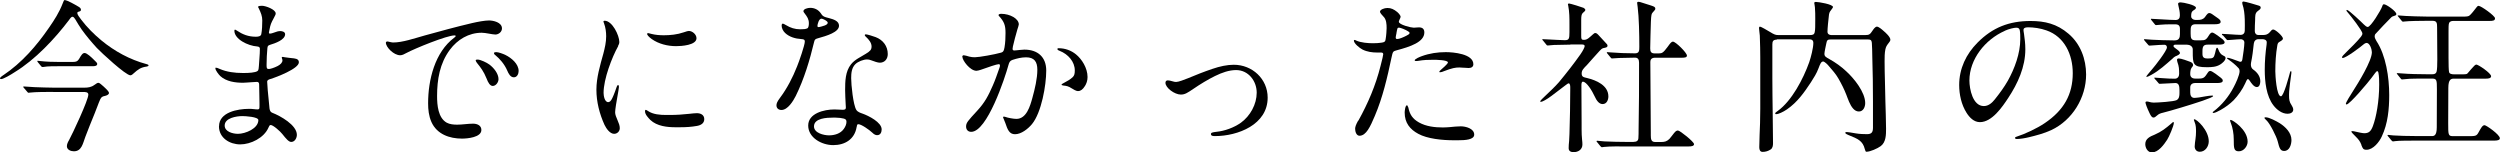
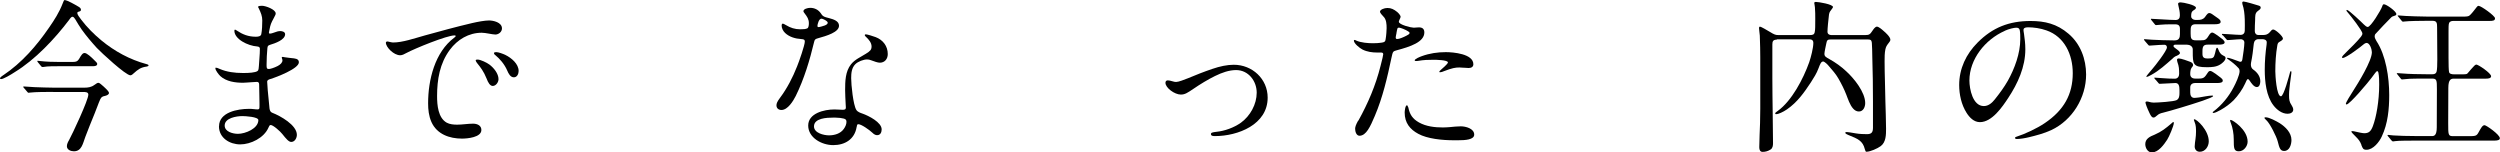
<svg xmlns="http://www.w3.org/2000/svg" id="_レイヤー_2" viewBox="0 0 376.42 22.96">
  <g id="_レイヤー_1-2">
    <path d="M.5,11.32c2.77-1.85,5-4.42,6.87-7.14.8-1.15,1.55-2.32,2.05-3.62.15-.4.22-.55.3-.55.38,0,1.55.67,2.02.95.22.12.45.27.45.5,0,.17-.1.25-.35.3-.2.05-.2.15-.2.2,0,.22.27.6.6,1.02.88,1.15,1.9,2.17,3.02,3.1,2,1.65,4.3,2.9,6.79,3.57.1.03.32.08.32.2,0,.1-.17.15-.27.17-.9.12-1.3.42-1.97,1.02-.12.12-.32.3-.5.3-.7,0-4.42-3.45-5.05-4.12-.82-.9-1.6-1.82-2.3-2.8-.35-.5-.65-1.02-.95-1.52-.08-.12-.25-.38-.4-.38-.17,0-.3.15-.52.47-2.17,2.87-5.12,6-8.19,7.87-.6.4-1.72,1.05-2.05,1.05-.05,0-.17-.03-.17-.1s0-.15.5-.5ZM7.99,13.84c-1.02,0-2.57,0-3.47.1-.12.03-.17.03-.22.03-.08,0-.1-.03-.2-.15l-.5-.58c-.07-.08-.1-.1-.1-.17,0-.05.05-.05.1-.05.28,0,1.05.08,1.57.1.97.03,1.95.08,2.95.08h4.6c.53,0,1.05-.08,1.47-.4.37-.28.5-.33.65-.33.12,0,.42.25.72.52.58.53.85.83.85,1,0,.27-.38.4-.6.45-.4.08-.55.17-.72.52-.32.7-.55,1.45-.85,2.15-.47,1.17-.97,2.35-1.4,3.52-.37,1-.55,2.15-1.72,2.15-.45,0-1.05-.22-1.05-.77,0-.32.17-.65.33-.92.52-.95,2.9-6.02,2.9-6.84,0-.4-.45-.4-.77-.4h-4.52ZM11.04,9.32c.35,0,.62-.05.85-.42.35-.62.55-.92.85-.92.35,0,1.05.67,1.35.97.38.37.55.52.55.67,0,.3-.35.35-.65.35h-4.82c-.75,0-2-.02-2.7.12h-.08c-.08,0-.15-.05-.22-.15l-.47-.57c-.05-.05-.08-.12-.08-.17s.03-.05.05-.05l.28.03c1,.12,2.05.15,3.15.15h1.95Z" />
    <path d="M32.98,19.01c0-2.12,2.82-2.62,4.5-2.62.22,0,.42,0,.85.05.15.03.32.03.47.03.27,0,.27-.15.27-.52v-.4c0-.95-.05-2.2-.05-2.82,0-.25-.1-.4-.33-.4s-.47.02-.82.05c-.5.03-1.02.08-1.27.08-1.17,0-2.52-.17-3.45-1.02-.22-.22-.72-.85-.72-1.15,0-.05,0-.1.08-.1.12,0,.27.05.6.2,1.05.45,2.25.6,3.4.6h.3c.62,0,1.65-.05,1.97-.3.17-.12.17-.28.25-1.47.05-.62.05-.83.08-1.17l.02-.7c0-.15-.05-.32-.37-.35-1.47-.1-3.47-1.12-3.47-2.37,0-.05.03-.17.1-.17s.2.1.28.15c.85.57,1.72.92,2.85.92.27,0,.75-.03.82-.38.12-.57.15-1.47.15-2.07,0-.65-.2-1.15-.55-1.87-.03-.03-.08-.12-.08-.17,0-.17.45-.17.6-.17.52,0,2.05.55,2.05,1.15,0,.12-.02.23-.27.67-.42.77-.52,1-.67,1.8-.05.25-.08.35-.08.45s.08.12.17.12.23-.03.38-.08c.67-.25.9-.3,1.17-.3.3,0,.72.12.72.47,0,.85-1.5,1.37-2.27,1.6-.3.1-.37.17-.4.52-.07.8-.12,1.6-.12,2.4v.2c0,.37.03.52.35.52.2,0,.77-.17,1.32-.45.42-.22.72-.52.72-.85,0-.08-.03-.15-.05-.23-.03-.07-.05-.15-.05-.22s.07-.07.12-.07.12,0,.33.05c.32.07.9.1,1.4.17.52.07.72.25.72.6,0,.95-3.42,2.25-4.27,2.5-.25.08-.5.15-.5.42,0,.35.15,2.15.25,2.97.05.47.05.67.1,1.05.05.33.15.55.42.65,1.22.47,3.7,1.85,3.7,3.32,0,.47-.3,1.07-.85,1.07-.37,0-.75-.45-1.35-1.2-.27-.35-1.35-1.35-1.75-1.35-.17,0-.25.22-.33.4-.67,1.55-2.67,2.52-4.25,2.52s-3.2-.97-3.2-2.72ZM38.9,18.08c0-.5-2-.6-2.4-.6-.9,0-2.67.28-2.67,1.42,0,.95,1.25,1.25,2,1.25,1.12,0,3.07-.8,3.07-2.07Z" />
    <path d="M58.28,6.24c.12,0,.28.05.42.08.12.03.38.08.47.08,1.45,0,3.2-.62,4.82-1.07,2.25-.62,4.6-1.27,7.07-1.85.85-.2,1.95-.4,2.57-.4s1.95.27,1.95,1.2c0,.52-.5.92-1,.92-.22,0-.65-.08-1.05-.15-.28-.05-.72-.12-1-.12-1.95,0-3.65,1.02-4.8,2.57-1.52,2.05-1.92,4.47-1.92,6.97,0,1.35.15,3.27,1.45,4,.45.25,1.05.3,1.57.3.8,0,1.6-.15,2.4-.15.6,0,1.25.25,1.25.95,0,1.12-2.12,1.3-2.92,1.3-1.87,0-3.77-.65-4.6-2.5-.4-.9-.5-1.87-.5-2.82,0-3.5,1-7.69,3.95-9.89.1-.07.2-.15.2-.25,0-.05-.08-.08-.17-.08-1.15,0-5.95,1.95-7.29,2.67-.28.15-.57.32-.9.32-.95,0-2.15-1.2-2.15-1.9,0-.12.12-.17.17-.17ZM73.69,9.72c.67.5,1.37,1.37,1.37,2.2,0,.45-.38,1.02-.87,1.02-.4,0-.7-.5-.92-1.1-.45-1.12-.92-1.7-1.4-2.3-.17-.2-.25-.4-.25-.45,0-.12.2-.12.3-.12.42,0,1.37.45,1.77.75ZM76.09,8.27c.92.45,2,1.35,2,2.42,0,.42-.22.95-.72.95-.52,0-.8-.55-1-1.02-.4-.95-1.15-1.8-1.77-2.3-.1-.07-.22-.17-.22-.32s.25-.15.35-.15c.32,0,.95.23,1.37.42Z" />
-     <path d="M93.08,6.94c-.95,1.7-2.2,4.97-2.2,7.04,0,.42.15,1.4.7,1.4.23,0,.42-.2.62-.62.3-.62.55-1.4.65-1.67.05-.12.1-.28.22-.28s.12.2.12.3c0,.12-.12.85-.2,1.27-.15.77-.37,2.15-.37,2.52,0,.35.15.72.4,1.3.15.33.3.72.3,1.1,0,.47-.38.85-.85.85-.62,0-1.17-.77-1.45-1.35-.75-1.65-1.22-3.47-1.22-5.29s.55-3.65,1.05-5.45c.22-.85.42-1.7.42-2.6,0-.6-.08-1.32-.33-1.97-.03-.08-.08-.2-.08-.25,0-.08.1-.12.17-.12,1.17,0,2.22,2.22,2.22,3.2,0,.22-.08.42-.2.62ZM100.75,17.31c1.25,0,2-.07,3-.17.4-.05.97-.1,1.17-.1.6,0,1.12.27,1.12.9s-.52.92-1.1,1.02c-.85.15-1.62.2-2.6.2h-.65c-1.2,0-2.77-.15-3.77-1.1-.32-.33-.8-.82-.8-1.3,0-.08,0-.22.12-.22.07,0,.22.1.32.17.77.52,1.8.6,2.75.6h.42ZM104.87,5.75c0,1.07-2.3,1.2-3.07,1.2-1.27,0-2.62-.33-3.67-1.07-.42-.3-.7-.62-.7-.77,0-.1.1-.12.2-.12.05,0,.12.02.47.12.58.15,1.25.2,1.85.2.95,0,2.02-.1,3.02-.45.42-.15.62-.2.75-.2.53,0,1.15.52,1.15,1.1Z" />
    <path d="M121.56,4.27c.18-.1.23-.45.23-.77,0-.62-.25-.97-.65-1.5-.08-.1-.17-.22-.17-.32,0-.33.65-.5,1.02-.5.62,0,1.2.25,1.6.82.12.17.17.27.3.38.25.2.6.25,1.02.37.55.15,1.42.4,1.42,1.12,0,.97-1.82,1.52-3.2,1.9-.35.1-.47.17-.55.55-.65,2.72-1.5,5.57-2.77,8.14-.38.75-1.2,2.1-2.15,2.1-.42,0-.75-.25-.75-.7,0-.27.1-.55.55-1.15,1.05-1.4,1.9-3.05,2.55-4.7.3-.72,1.17-3.22,1.17-3.75,0-.27-.1-.35-.55-.38-.87-.05-1.8-.32-2.42-.92-.3-.28-.52-.72-.52-1.1,0-.12.02-.3.17-.3.08,0,.17.03.5.23.65.4,1.35.62,2.1.62.47,0,.9-.02,1.1-.15ZM128.98,19.13c-.3,1.85-1.77,2.72-3.52,2.72s-3.77-1.12-3.77-2.95,2.37-2.42,3.95-2.42c.45,0,.92.05,1.22.05.35,0,.5-.05.5-.35,0-.1-.03-.35-.03-.52-.03-.8-.08-1.35-.08-2.1,0-1.32.03-2.8.88-3.87.6-.75,1.42-1.07,2.25-1.6.65-.4.85-.6.85-1.1,0-.55-.42-1.05-.82-1.42-.08-.08-.2-.17-.2-.28s.1-.12.17-.12c.2,0,1.1.28,1.47.42,1.1.42,1.82,1.35,1.82,2.55,0,.75-.47,1.3-1.2,1.3-.32,0-.85-.2-1.32-.37-.2-.08-.37-.12-.6-.12-.53,0-1.35.3-1.77.72-.55.55-.62,1.35-.62,2.1,0,1,.3,4,.77,4.77.2.32.6.45.95.57.9.32,2.87,1.3,2.87,2.37,0,.42-.18.87-.67.87-.2,0-.42-.05-.77-.4-.42-.4-1.62-1.25-2.07-1.25-.17,0-.2.1-.25.42ZM125.41,17.71c-.88,0-2.85.07-2.85,1.32,0,1,1.47,1.35,2.27,1.35s1.72-.25,2.22-.97c.22-.3.4-.7.4-1.05,0-.28-.08-.4-.38-.5-.27-.08-.8-.15-1.27-.15h-.4ZM123.66,4c.4-.1.72-.22.85-.35.1-.1.12-.15.12-.22,0-.05-.03-.12-.1-.2-.22-.2-.67-.42-.85-.42-.4,0-.6.9-.6,1.07,0,.15.05.2.15.2s.25-.03.42-.08Z" />
-     <path d="M144.89,8.52c0-.12.1-.2.22-.2.15,0,.57.12.82.2.27.08.57.1.87.1.62,0,2.97-.42,3.95-.7.33-.1.4-.27.5-.8.12-.7.15-1.42.15-2.15,0-1.15-.2-1.7-.95-2.52-.05-.05-.1-.1-.1-.17,0-.17.28-.2.4-.2,1.3,0,2.65.72,2.65,1.6,0,.12-.15.55-.22.77-.23.77-.53,1.92-.67,2.55-.03.12-.05.3-.05.37,0,.15.1.23.25.23.2,0,.52-.05.85-.08.25-.03.47-.05.67-.05,2,0,3.3,1.1,3.3,3.15,0,2.22-.72,6.34-2.15,8.07-.6.72-1.62,1.52-2.55,1.52-.85,0-1.12-.67-1.47-1.72-.07-.2-.15-.33-.25-.62-.03-.08-.08-.15-.08-.2,0-.08.05-.12.12-.12.05,0,.15.02.22.05.4.15,1.25.3,1.67.3,1.52,0,2.07-1.95,2.4-3.15.38-1.37.75-2.92.75-4.25,0-1.2-.45-1.87-1.7-1.87-.7,0-1.37.17-2.02.38-.4.12-.52.38-.62.75-.55,2.02-3.22,10.09-5.62,10.09-.5,0-.77-.35-.77-.8,0-.57.27-.85,1.67-2.37,1.17-1.27,1.67-2.25,2.35-3.8.38-.85.65-1.67,1-2.65.05-.12.08-.25.08-.37,0-.1-.05-.2-.17-.2-.3,0-1.6.45-2.72.85-.22.07-.5.15-.65.15-.95,0-2.12-1.55-2.12-2.12ZM163.35,12.96c-.3.5-.65.75-1,.75-.1,0-.3.03-.92-.37-.6-.38-.8-.4-1.37-.47-.18-.03-.23-.08-.23-.12,0-.08.28-.23.42-.3.55-.3.87-.47,1.25-.82.25-.23.33-.5.33-1.02,0-1.32-1-2.45-2.27-2.95-.12-.05-.35-.12-.35-.28,0-.1.1-.12.17-.12,1.02,0,1.92.35,2.62.92.87.7,1.75,2.05,1.75,3.42,0,.55-.17,1-.4,1.37Z" />
    <path d="M182.99,11.42c-1.12.55-2.3,1.27-3.32,1.97-.85.57-1.25.85-1.87.85-.95,0-2.32-1.02-2.32-1.77,0-.22.12-.37.35-.37.17,0,.42.05.82.17.15.05.3.07.45.07.35,0,1.25-.35,1.8-.57,1.07-.45,2.37-.97,3.65-1.4,1.1-.38,2.22-.62,3.22-.62,2.77,0,5.1,2.12,5.1,4.95,0,4.07-4.5,5.79-7.92,5.79-.23,0-.62,0-.62-.3,0-.22.2-.27.87-.35,1.17-.12,2.57-.6,3.65-1.37,1.4-1.02,2.37-2.77,2.37-4.52s-1.25-3.4-3.1-3.4c-1.07,0-2.17.4-3.12.87Z" />
    <path d="M204.52,18.18c1.45-2.62,2.6-5.27,3.35-8.27.25-.97.4-1.6.4-1.75,0-.22-.17-.25-.35-.25h-.55c-.75,0-1.52-.1-2.22-.45-.45-.23-1.3-.92-1.3-1.35,0-.05.05-.1.1-.1.08,0,.17.05.22.08.72.35,1.87.42,2.57.42.42,0,.95-.03,1.22-.08.17-.03.38-.05.5-.15.1-.07.15-.17.17-.37.1-.52.15-1.42.15-1.67,0-.57-.02-1.32-.5-1.77-.18-.17-.5-.55-.5-.7,0-.33.65-.57,1.12-.57.57,0,.97.2,1.47.6.2.17.52.53.52.72,0,.1-.08.25-.15.4-.1.23-.12.28-.12.35,0,.45,1.85.9,2.25.9.17,0,.52-.05.77-.05.55,0,.82.25.82.77,0,1.45-2.17,2.15-4.12,2.67-.28.08-.42.12-.53.22-.15.15-.2.5-.3.92-.62,2.95-1.32,5.97-2.5,8.74-.7,1.65-1.3,2.97-2.3,3-.5,0-.67-.65-.67-1.05,0-.25.1-.6.45-1.22ZM210.27,4.97c-.05.25-.12.55-.12.65,0,.15.05.25.17.25.1,0,.2,0,.38-.05.42-.12,1.02-.4,1.37-.62.15-.1.17-.17.17-.25,0-.05-.03-.1-.2-.22-.4-.27-1.2-.57-1.4-.57-.25,0-.25.12-.38.82ZM212.04,16.14c.22,1.12.65,1.75,1.62,2.3,1.07.6,2.37.75,3.6.75.35,0,.7-.03,1.02-.05.55-.05,1.12-.12,1.67-.12.72,0,2.02.32,2.02,1.25,0,.77-1.35.85-2.45.85h-.6c-1.77,0-4-.22-5.37-.97-1.25-.67-2.05-1.65-2.05-3.2,0-.22.08-1.1.35-1.1.05,0,.15.17.17.3ZM212.99,9.12c0-.25.82-.57,1.1-.67,1.15-.42,2.37-.6,3.6-.6,1.1,0,4.15.25,4.15,1.82,0,.42-.33.57-.72.57-.15,0-.32-.03-.47-.03-.32,0-.7-.05-.92-.05-.6,0-1.07.08-2.35.57-.17.08-.37.15-.55.15-.05,0-.12,0-.12-.08,0-.05.12-.17.2-.25.23-.22,1.1-.92,1.1-1.15,0-.38-1.85-.4-2.15-.4-.82,0-1.5.02-2.37.17-.15.02-.17.02-.25.02s-.22,0-.22-.1Z" />
-     <path d="M236.45,6.72c-.57,0-1.67.03-2.47.05-.52.03-.92.08-.95.08-.1,0-.12-.02-.22-.15l-.47-.58c-.1-.1-.12-.12-.12-.17s.07-.05.1-.05l1.07.05c.55.03,1.87.1,2.22.1.62,0,.7-.2.7-1.2v-1.2c0-.95,0-1.82-.18-2.77-.02-.12-.05-.17-.05-.25s.08-.1.2-.1c.15,0,2,.57,2.15.65.12.08.27.17.27.32,0,.12-.12.23-.4.47-.17.18-.22.47-.22,1v2.45c0,.47.05.58.4.58.25,0,.42-.05.7-.25.17-.12.38-.33.67-.58.15-.12.22-.2.35-.2.17,0,.32.12.55.38l.97,1.05c.2.2.32.32.32.47,0,.27-.25.3-.62.37-.2.05-.38.2-.57.42-.65.7-1.25,1.4-1.9,2.12-.52.53-.8.8-.8,1.27,0,.52.25.57.82.7,1.37.33,3.2,1.1,3.2,2.77,0,.52-.25,1.15-.87,1.15-.52,0-.9-.5-1.2-1.17-.37-.82-1.22-2.2-1.77-2.2-.22,0-.22.35-.22.65,0,1.85.03,3.67.03,5.52v1.07c0,.53.02.97.07,1.5.03.22.05.5.05.72,0,.75-.62,1.15-1.32,1.15-.42,0-.75-.15-.75-.6,0-.28.02-.7.07-1.1.03-.37.05-.75.05-1.02.07-2.47.12-4.47.12-6.94,0-.25,0-.7-.25-.7-.08,0-.25.12-.55.35l-2,1.52c-.72.55-1.42.92-1.62.92-.08,0-.1-.02-.1-.1s.45-.52.7-.75c.67-.65,1.47-1.37,2.12-2.12,1.12-1.35,2.22-2.75,3.22-4.17.42-.6.65-1.1.65-1.25,0-.22-.22-.25-.4-.25h-1.75ZM245.97,21.36c.38,0,.7-.12.72-.55.03-.4.03-.87.03-1.32.07-3.35.07-6.69.07-10.04,0-.47-.15-.77-.6-.77-.37,0-1.72.03-2.4.05-.52.02-.97.07-1.07.07s-.12-.02-.22-.15l-.47-.57c-.08-.1-.1-.15-.1-.18,0-.05.05-.05.07-.05.12,0,.25.03.38.03,1.2.1,2.55.15,3.8.15.65,0,.65-.42.65-1.02,0-1.77-.05-4.4-.25-5.95-.05-.3-.08-.57-.08-.62,0-.12.08-.17.2-.17s.33.05.45.1l1.42.45c.53.17.67.25.67.5,0,.2-.35.45-.5.7-.15.27-.15,1.02-.17,1.3-.02,1.32-.1,2.65-.1,3.95,0,.5.12.77.67.77h.62c.5,0,.67-.1,1.32-.97.4-.55.57-.8.82-.8.4,0,2.1,1.67,2.1,2.1,0,.3-.4.32-.77.32h-4.02c-.52,0-.72.25-.72.62,0,.22.07,9.57.07,10.69v.38c0,.55.05,1,.65,1h.92c.52,0,.82-.08,1.22-.45.2-.2.42-.55.7-.88.25-.3.38-.4.6-.4.3,0,2.42,1.7,2.42,2.05,0,.3-.42.35-.82.35h-9.39c-1,0-2.42-.03-3.3.07l-.38.05s-.1-.03-.22-.17l-.47-.58c-.08-.07-.1-.12-.1-.15,0-.05.05-.08.08-.08.1,0,.75.08,1.1.1,1.15.05,2.3.08,3.42.08h.97Z" />
    <path d="M267.53,5.97c-.55,0-.67.25-.67.72v5.1c0,1.7.03,3.47.05,5.17.02,1.65.05,3.6.05,4.62,0,.33-.05.72-.35.92-.38.25-.77.37-1.22.37-.37,0-.5-.3-.5-.7,0-.37.02-1.25.05-1.9.05-1.05.1-2.3.1-3.9v-7.69c0-.72-.02-2.2-.07-3.32-.03-.47-.12-.87-.12-1.15,0-.1.05-.2.15-.2.15,0,1.12.57,1.45.77.72.45.92.5,1.32.5h4.75c.42,0,.65-.07.72-.45.08-.33.08-.95.08-1.97,0-.52,0-1.2-.05-1.75-.02-.3-.1-.57-.1-.65,0-.12.08-.17.25-.17.38,0,2.57.35,2.57.77,0,.07-.1.2-.15.27-.2.27-.4.47-.45.85-.1.8-.23,2.12-.23,2.6,0,.35.28.5.58.5h5.12c.58,0,.72-.12,1.05-.62.15-.22.42-.65.7-.65.25,0,.75.42,1,.65.3.25,1.02.9,1.02,1.32,0,.15-.1.3-.2.42-.35.45-.45.6-.55,1.02-.12.57-.12,1.2-.12,1.82,0,2,.1,4.02.12,6.02.03,1.37.1,2.75.1,4.12,0,.9,0,2.02-.8,2.62-.5.37-1.6.85-2.15.85-.12,0-.17-.1-.25-.4-.3-1.22-1.02-1.55-2.47-2.12-.12-.05-.47-.2-.47-.33,0-.1.12-.12.22-.12.18,0,.77.1,1.35.2.57.1,1.22.12,1.7.12.7,0,.9-.3.9-.97v-3.92c0-2.22-.03-4.47-.1-6.67-.02-.75-.02-1.77-.07-2.2-.05-.4-.17-.5-.67-.5h-5.5c-.52,0-.6.12-.7.67l-.15.72c-.07.33-.12.65-.12.77,0,.38.2.5.75.8.9.5,1.82,1.15,2.57,1.87,1.15,1.05,2.82,3.12,2.82,4.75,0,.57-.28,1.27-.95,1.27-.35,0-.62-.17-.85-.42-.52-.55-.82-1.55-1.05-2.12-.33-.85-.75-1.67-1.2-2.45-.42-.72-.87-1.2-1.4-1.82-.17-.23-.67-.72-.88-.72-.32,0-.47.42-.7,1.02-.27.75-.72,1.45-1.15,2.12-1.02,1.55-2.05,3-3.6,4.07-.57.4-1.32.72-1.57.72-.08,0-.2.02-.2-.1s.12-.2.4-.4c2.1-1.52,3.82-4.8,4.72-7.32.25-.72.62-2.15.62-2.9,0-.42-.25-.55-.62-.55h-4.87Z" />
    <path d="M304.67,4.5c0,.17.03.25.08.6.1.75.2,1.42.2,2.32,0,2.65-1.12,5.12-2.57,7.32-.9,1.37-2.45,3.65-4.27,3.65-.9,0-1.57-.7-2.02-1.42-.77-1.22-1.1-2.75-1.1-4.17,0-2.47,1.05-4.67,2.77-6.39,2.25-2.27,4.75-3.25,7.97-3.25,2.15,0,3.97.42,5.72,1.92,1.8,1.52,2.65,3.82,2.65,6.14,0,3.47-2.05,6.87-5.25,8.37-1.07.5-2.32.82-3.35,1.07-.6.15-1.37.27-1.85.27-.1,0-.25-.02-.25-.17,0-.1.12-.15.2-.17,1.32-.42,3.12-1.27,4.27-2.05,2.9-1.95,4.22-4.35,4.22-7.52,0-2.82-1.25-5.5-3.95-6.44-.92-.33-1.95-.47-2.8-.47-.5,0-.67.17-.67.4ZM301.85,4.65c-2.95,1.3-5.32,4.27-5.32,7.47,0,1.27.5,3.85,2.17,3.85.72,0,1.25-.5,1.65-1,.72-.9,1.42-1.85,1.97-2.82,1.02-1.82,1.87-4.12,1.87-6.25,0-.47,0-1-.08-1.35-.05-.27-.22-.38-.52-.38-.32,0-1.1.17-1.75.47Z" />
    <path d="M322.91,6.12s-.1-.12-.1-.17.05-.05.1-.05l1.1.08c1.07.05,2.17.1,3.25.1h.17c.67,0,.8-.4.8-.95v-.77c0-.5-.2-.7-.75-.7h-.67c-1.17,0-2.05.12-2.17.12-.1,0-.12-.02-.22-.15l-.47-.58c-.08-.1-.1-.15-.1-.17,0-.05.05-.05.08-.05.42,0,1.02.08,1.82.1.62.03,1.22.08,1.82.08.5,0,.65-.3.65-.7,0-.52-.1-.95-.22-1.45-.02-.1-.05-.2-.05-.25,0-.25.22-.25.42-.25.35,0,2.27.4,2.27.8,0,.2-.25.33-.37.4-.35.22-.35.55-.35.92,0,.3.32.52.62.52h.38c.4,0,.77-.05,1.07-.42.35-.5.47-.62.67-.62s.45.17,1.1.65c.37.25.6.42.6.67,0,.32-.45.37-.85.37h-2.92c-.7,0-.75.4-.75,1v.42c0,.67.08,1,.75,1h.8c.67,0,.8-.07,1.32-.92.08-.12.23-.25.38-.25.28,0,1.32.82,1.57,1.02.15.12.3.32.3.45,0,.3-.45.35-.85.35h-1.67c-.57,0-.82.17-.82.95v.47c0,.58.33.67.82.67.8,0,.9-.1,1.07-.77.08-.3.17-.85.3-.85.08,0,.15.08.22.3.12.35.35.7.67.85.17.08.4.17.4.38,0,.4-.52.82-.82,1-.6.37-1.3.4-1.97.4-2.15,0-2.15-.45-2.15-2.42v-.27c0-.45-.45-.7-.85-.7h-1.8c-.12,0-.25.05-.25.2,0,.08.03.15.17.25.15.1.3.22.53.4.15.12.27.27.27.4,0,.2-.3.35-.72.52-.15.08-.27.2-.4.33-1,.87-2,1.8-3.2,2.45-.42.22-.57.3-.67.3-.05,0-.07-.02-.07-.07,0-.08.6-.75.9-1.12.4-.45,2.2-2.75,2.2-3.25,0-.3-.2-.4-.4-.4-.25,0-1.27.05-1.5.08l-.72.05c-.1,0-.12-.02-.23-.15l-.5-.58ZM327.31,18.51c0,.42-.72,2.1-1,2.52-.47.72-1.32,1.92-2.3,1.92-.65,0-1-.7-1-1.25,0-.82.72-1.15,1.4-1.42,1.05-.45,1.72-1,2.45-1.62.28-.25.3-.28.38-.28.05,0,.08.08.08.12ZM324.53,11.99c-.07-.1-.17-.22-.17-.25,0-.05.05-.05.08-.05l1.17.08c.6.05,1.25.08,1.85.08.42,0,.65-.33.65-.72,0-.72-.02-1.12-.25-1.75-.05-.15-.07-.28-.07-.38,0-.17.15-.2.27-.2.35,0,1.4.38,1.75.52.2.08.4.23.4.47,0,.15-.12.28-.23.42-.17.25-.2.62-.2.95,0,.45.3.67.75.67h.6c.72,0,.85-.22,1.3-.9.1-.15.2-.25.38-.25.27,0,1.32.82,1.57,1.02.15.12.3.25.3.45,0,.3-.45.35-.85.35h-3.3c-.45,0-.75.23-.75.67v.77c0,.4.15.8.62.8.25,0,.47-.05.72-.07.52-.08,1.47-.28,1.95-.28.08,0,.15,0,.15.08,0,.12-.65.38-1.57.7-1.82.62-4.77,1.5-5.97,1.8-.35.08-.62.17-.87.4s-.4.33-.55.33c-.27,0-.42-.28-.6-.65-.4-.82-.62-1.47-.62-1.62,0-.1.1-.15.2-.15.12,0,.23.02.38.07.2.05.4.1.65.1.57,0,3.07-.15,3.47-.38.38-.22.42-.65.42-1.05v-.45c0-.62-.1-1.07-.62-1.07-.22,0-2.05.12-2.37.12-.08,0-.15-.07-.22-.17l-.4-.47ZM330.4,17.96c.38,0,2.17,1.65,2.17,3.32,0,.77-.53,1.57-1.35,1.57-.47,0-.77-.33-.77-.8,0-.37.08-.75.12-1.12.05-.35.08-.72.08-1.07,0-.47,0-1-.2-1.45-.12-.3-.12-.35-.12-.4,0-.03.02-.05.07-.05ZM334.65,5.32c-.08-.08-.1-.1-.1-.17,0-.05.08-.05.1-.05.15,0,.67.05,1.22.07.5.03,1,.08,1.5.08.42,0,.62-.3.62-.62,0-.55.03-1.12,0-1.7-.03-.8-.1-1.57-.35-2.3-.03-.1-.03-.15-.03-.2,0-.12.05-.2.2-.2.25,0,1.95.5,2.3.62.15.05.28.12.28.3,0,.2-.18.33-.42.5-.47.32-.4.82-.42,1.37-.03.55-.05,1.1-.05,1.67,0,.33.2.58.55.58h.75c.35,0,.67-.1.92-.38.25-.3.38-.45.55-.45.35,0,1.47,1.02,1.47,1.37,0,.17-.22.32-.45.45-.3.15-.35.3-.4.6-.22,1.22-.3,2.62-.3,3.87,0,.55.17,3.77.85,3.77.42,0,1.22-3.07,1.35-3.55.03-.1.05-.23.15-.23.07,0,.1.1.07.28l-.2,1.5c-.05.55-.15,1.12-.15,1.67v.22c0,.55.03.95.38,1.45.12.2.25.42.25.67,0,.45-.47.62-.85.62-.85,0-1.62-.6-2.12-1.25-1.1-1.4-1.32-3.62-1.32-5.37,0-1.27.1-2.55.28-3.82,0-.1.02-.2.02-.32,0-.35-.35-.47-.65-.47h-.6c-.4,0-.65.27-.7.67-.1.97-.22,1.95-.42,2.9l-.02.25c0,.3.1.58.35.75.6.42,1.07,1.02,1.07,1.77,0,.32-.1.87-.52.87-.45,0-.85-.62-1.05-.92-.35-.53-.42-.25-.72.4-.38.85-1.07,1.82-1.72,2.5-.58.57-1.22,1.05-1.97,1.47-.4.22-.85.45-1.07.45-.08,0-.12-.02-.12-.08s.05-.1.15-.17c1.2-.92,2.27-2.2,3-3.62.3-.55.9-1.82.9-2.42,0-.15-.03-.32-.15-.45-.45-.5-1.02-.95-1.45-1.25-.17-.12-.3-.2-.3-.25s.05-.07.12-.07c.17,0,1.12.32,1.55.5.35.15.57.2.65-.27.1-.62.3-1.95.3-2.52,0-.37-.33-.5-.52-.5-.35,0-.82.05-1.27.08-.27.02-.6.05-.72.05-.1,0-.12-.03-.22-.15l-.5-.57ZM335.9,18.06c.25,0,2.52,1.45,2.52,3.27,0,.67-.57,1.45-1.32,1.45s-.77-.45-.77-1.8c0-.82-.15-1.75-.45-2.5-.05-.12-.1-.25-.1-.33s.07-.1.12-.1ZM341.12,17.66c.58,0,1.65.6,2.15.9.85.55,1.75,1.42,1.75,2.52,0,.65-.27,1.65-1.1,1.65-.6,0-.72-.47-.97-1.45-.18-.72-1.17-2.7-1.7-3.17-.22-.2-.3-.3-.3-.35,0-.08.1-.1.17-.1Z" />
    <path d="M355.56,21.83c-.22-.57-.4-.8-.9-1.3-.33-.32-.62-.62-.62-.72,0-.07.12-.07.17-.07.12,0,.33.05.55.1.2.05.95.22,1.22.22.67,0,1-.27,1.3-1.07.52-1.37.95-3.8.95-6.24,0-.52,0-1.25-.12-1.82-.02-.1-.07-.22-.2-.22-.1,0-.42.45-.8.97-.45.62-3.32,4.05-3.8,4.05-.05,0-.1-.05-.1-.1,0-.22.7-1.32,1.1-1.95.75-1.17,2.82-4.5,2.82-5.82,0-.4-.3-1.4-.8-1.4-.07,0-.25.05-.45.22-.52.45-2.65,2.05-3.15,2.05-.05,0-.1-.05-.1-.1,0-.15.27-.4.62-.75.65-.65,1.67-1.62,2.25-2.37.15-.2.2-.33.2-.47,0-.42-1.77-2.67-2.15-3.1-.22-.25-.25-.3-.25-.37,0-.03.03-.08.08-.08.27,0,2.22,1.87,2.55,2.2.15.15.4.37.57.37.47,0,2-2.55,2.17-3.07.05-.15.1-.35.27-.35.38,0,1.87,1.07,1.87,1.47,0,.15-.07.2-.32.28-.22.07-.33.1-.47.25-.8.8-1.57,1.62-2.35,2.47-.1.1-.12.25-.12.4,0,.17.15.47.27.67,1.42,2.15,1.92,5.47,1.92,8.12,0,2.12-.2,4.3-1.12,6.25-.37.82-1.3,2-2.3,2-.5,0-.57-.2-.77-.7ZM360.28,21.28c-.05,0-.1-.02-.23-.17l-.47-.57c-.07-.1-.1-.12-.1-.15,0-.05.03-.08.08-.08l.8.08c.52.05,2.35.1,3.72.1h2.07c.33,0,.75-.05.75-1.32l.02-5.72c0-1.42-.02-1.62-.77-1.62h-.8c-.9,0-2.65,0-3.12.08l-.55.05c-.1,0-.12-.02-.22-.15l-.47-.58c-.1-.12-.12-.15-.12-.17s.02-.05.1-.05c.1,0,.52.03.77.05.8.08,2.62.12,3.75.12h.72c.37,0,.55-.1.65-.35.1-.27.12-1.15.12-1.9l-.03-4.8c0-.65-.03-1-.7-1h-.75c-1,0-2.85.03-3.4.1-.17.03-.25.03-.28.03-.1,0-.15-.05-.22-.15l-.47-.57c-.1-.12-.12-.15-.12-.17s.03-.05.1-.05c.1,0,.85.05,1.1.08.4.02,2.27.1,3.42.1h5.42c.27,0,.55-.03.72-.12.27-.17.8-.87,1.15-1.32.1-.12.15-.18.28-.18.37,0,2.47,1.5,2.47,1.87,0,.35-.28.4-.85.4h-5.37c-.28,0-.57.03-.7.33-.08.2-.08.7-.08,1.22v4.02c0,.95.02,1.9.08,2.12.05.3.47.35.72.35h.92c.92,0,1,0,1.15-.15.33-.38.75-.9,1.02-1.15.05-.05.2-.17.3-.17.3,0,2.22,1.3,2.22,1.75,0,.32-.4.37-.77.37h-4.82c-.42,0-.85.08-.85,1.4l-.02,5.29c0,1.77,0,1.97.72,1.97h2.22c1.15,0,1.32,0,1.62-.55.4-.72.6-1.1.92-1.1.25,0,2.3,1.42,2.3,1.97,0,.3-.45.35-.85.35h-11.59c-1.02,0-2.85,0-3.32.08l-.37.05Z" />
  </g>
</svg>